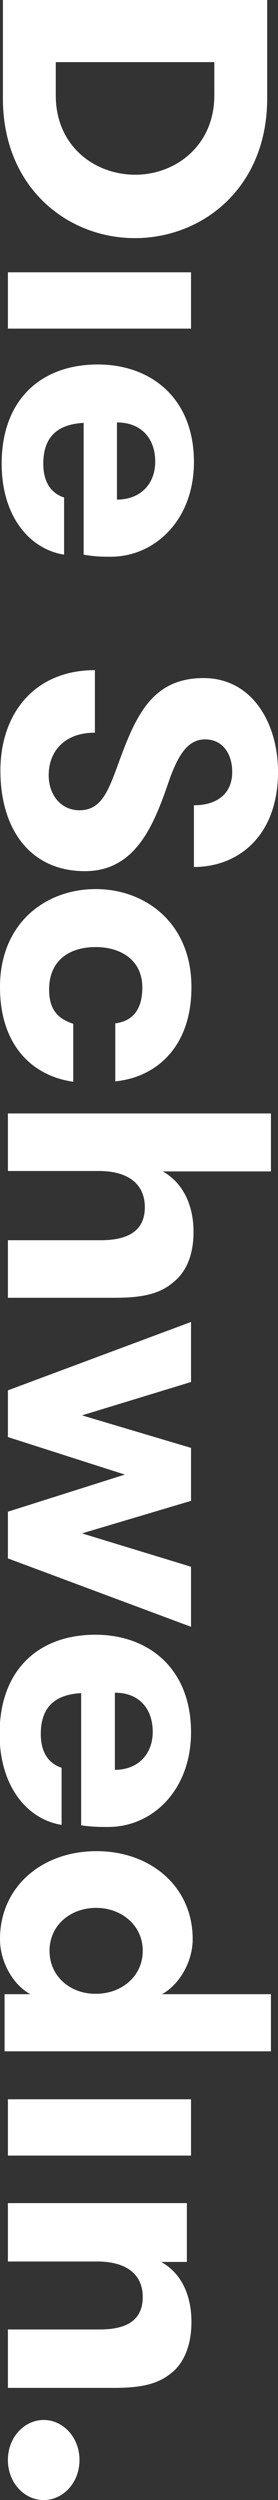
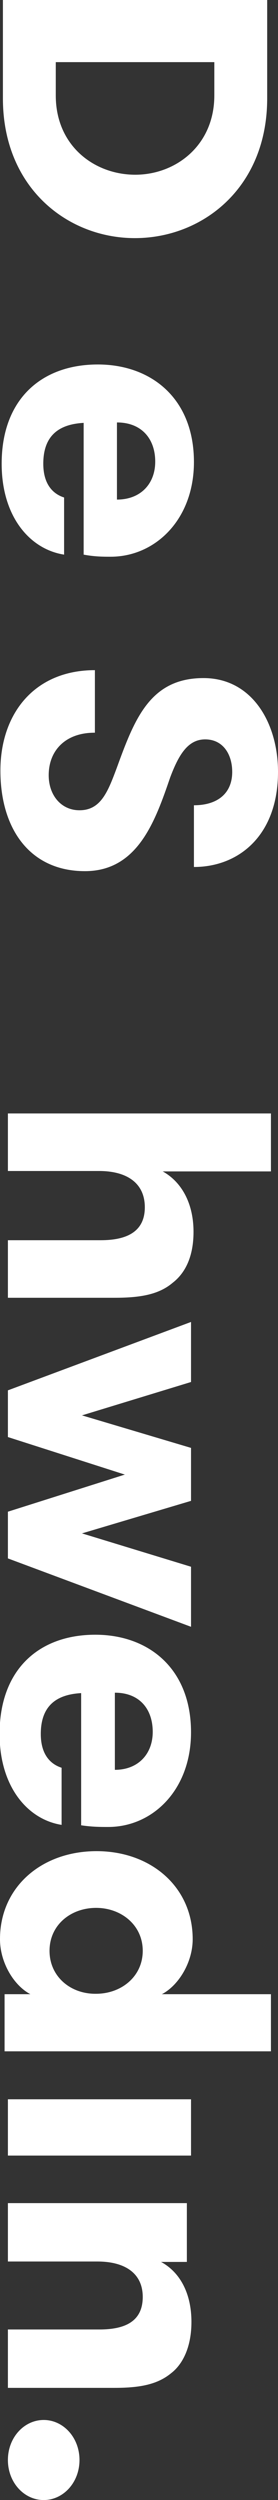
<svg xmlns="http://www.w3.org/2000/svg" viewBox="0 0 66.8 599.5">
  <rect x="0" y="0" width="66.8" height="599.5" fill="#333333" stroke="none" />
  <path d="m64.2 23.6v-23.6h-63.5v23.6c0 21.4 15.5 33.5 31.7 33.5 16.3 0 31.8-12.1 31.8-33.5zm-50.8-.7v-8h38.1v8c0 12-9.3 19-19 19-9.8 0-19.1-6.9-19.1-19z" fill="#ffffff" />
-   <path d="m1.9 65.3v13.5h44v-13.5z" fill="#ffffff" />
  <path d="m26.6 133.5c10.7 0 20-8.9 20-22.7 0-15.3-10.3-23.4-23.1-23.4-13.5 0-23.1 8.3-23.1 23.8 0 12.6 6.7 20.5 15 21.8v-13.7c-2.8-.9-5-3.3-5-8.1 0-7.3 4.4-9.5 9.7-9.8v31.6c2.7.5 4.7.5 6.5.5zm1.5-32.2c5.9 0 9.2 3.9 9.2 9.4 0 5.3-3.5 9.1-9.2 9.1z" fill="#ffffff" />
  <path d="m22.7 175.7c-6.9 0-11 4.2-11 10.2 0 4.8 3 8.4 7.4 8.4 5.1 0 6.8-4.4 8.9-10 4.3-11.8 8-21.7 20.9-21.7 11.7 0 17.9 10.8 17.9 22.5 0 15.2-9.4 22.8-20.2 22.8v-14.8c5.6 0 9.2-2.8 9.2-8 0-4.2-2.2-7.8-6.5-7.8-4.2 0-6.4 3.8-8.4 9.1-3.6 10.5-7.8 22.5-20.5 22.5-13.1 0-20.3-10-20.3-24.1 0-13.7 8.2-24.1 22.7-24.1v15" fill="#ffffff" />
-   <path d="m27.7 245.4c3.9-.5 6.5-3 6.5-8.6 0-6.6-5.2-9.7-11.2-9.7-6.1 0-11.2 3-11.2 10.2 0 4.8 2.1 7 5.8 8.2v13.9c-9.9-1.4-17.6-8.8-17.6-22.7 0-15.3 10.9-23.5 23-23.5 12 0 23 8.2 23 23.5 0 14.8-8.9 21.7-18.3 22.6z" fill="#ffffff" />
  <path d="m65.1 267.1v13.8h-26c4.5 2.5 7.4 7.6 7.4 14.5 0 5.8-1.9 9.8-5 12.2-3.3 2.8-7.7 3.6-13.9 3.6h-25.7v-13.8h22.3c6.2 0 10.6-2 10.6-7.9 0-5.8-4.3-8.7-11-8.7h-21.9v-13.8h63.2" fill="#ffffff" />
  <path d="m30 353.6-28.1-9v-11.2l44-16.4v14.4l-26.2 8 26.2 7.8v12.7l-26.2 7.8 26.2 8v14.4l-44-16.4v-11.2z" fill="#ffffff" />
  <path d="m26 438.1c10.7 0 19.9-8.9 19.9-22.7 0-15.3-10.2-23.4-23-23.4-13.5 0-23 8.3-23 23.8 0 12.6 6.7 20.5 14.9 21.8v-13.7c-2.8-.9-5-3.3-5-8.1 0-7.3 4.4-9.5 9.7-9.8v31.7c2.7.4 4.7.4 6.5.4zm1.6-32.2c5.9 0 9.1 3.9 9.1 9.4 0 5.3-3.5 9.1-9.1 9.1z" fill="#ffffff" />
  <path d="m65.1 478.2h-26.2c4-2.1 7.4-7.6 7.4-13.2 0-12.5-10-21.1-23.1-21.1-13.2 0-23.2 8.6-23.2 21.1 0 5.6 3.3 11.1 7.3 13.2h-6.2v13.7h64zm-53.2-10.4c0-6.2 5.1-10.3 11.2-10.3 6 0 11.2 4.1 11.2 10.3s-5.2 10.3-11.2 10.3c-6.1.1-11.2-4.1-11.2-10.3z" fill="#ffffff" />
  <path d="m1.9 503.4v13.5h44v-13.5z" fill="#ffffff" />
  <path d="m44.9 528.4v14h-6.2c4.6 2.5 7.3 7.6 7.3 14.4 0 5.7-1.9 10-4.9 12.3-3.3 2.7-7.5 3.5-13.6 3.5h-25.6v-14h22c6.1 0 10.4-1.9 10.4-7.8 0-5.7-4.3-8.5-10.9-8.5h-21.5v-14h43" fill="#ffffff" />
  <path d="m19.1 589.9c0 5.4-3.9 9.6-8.6 9.6s-8.6-4.2-8.6-9.6 3.9-9.6 8.6-9.6 8.6 4.2 8.6 9.6" fill="#ffffff" />
</svg>